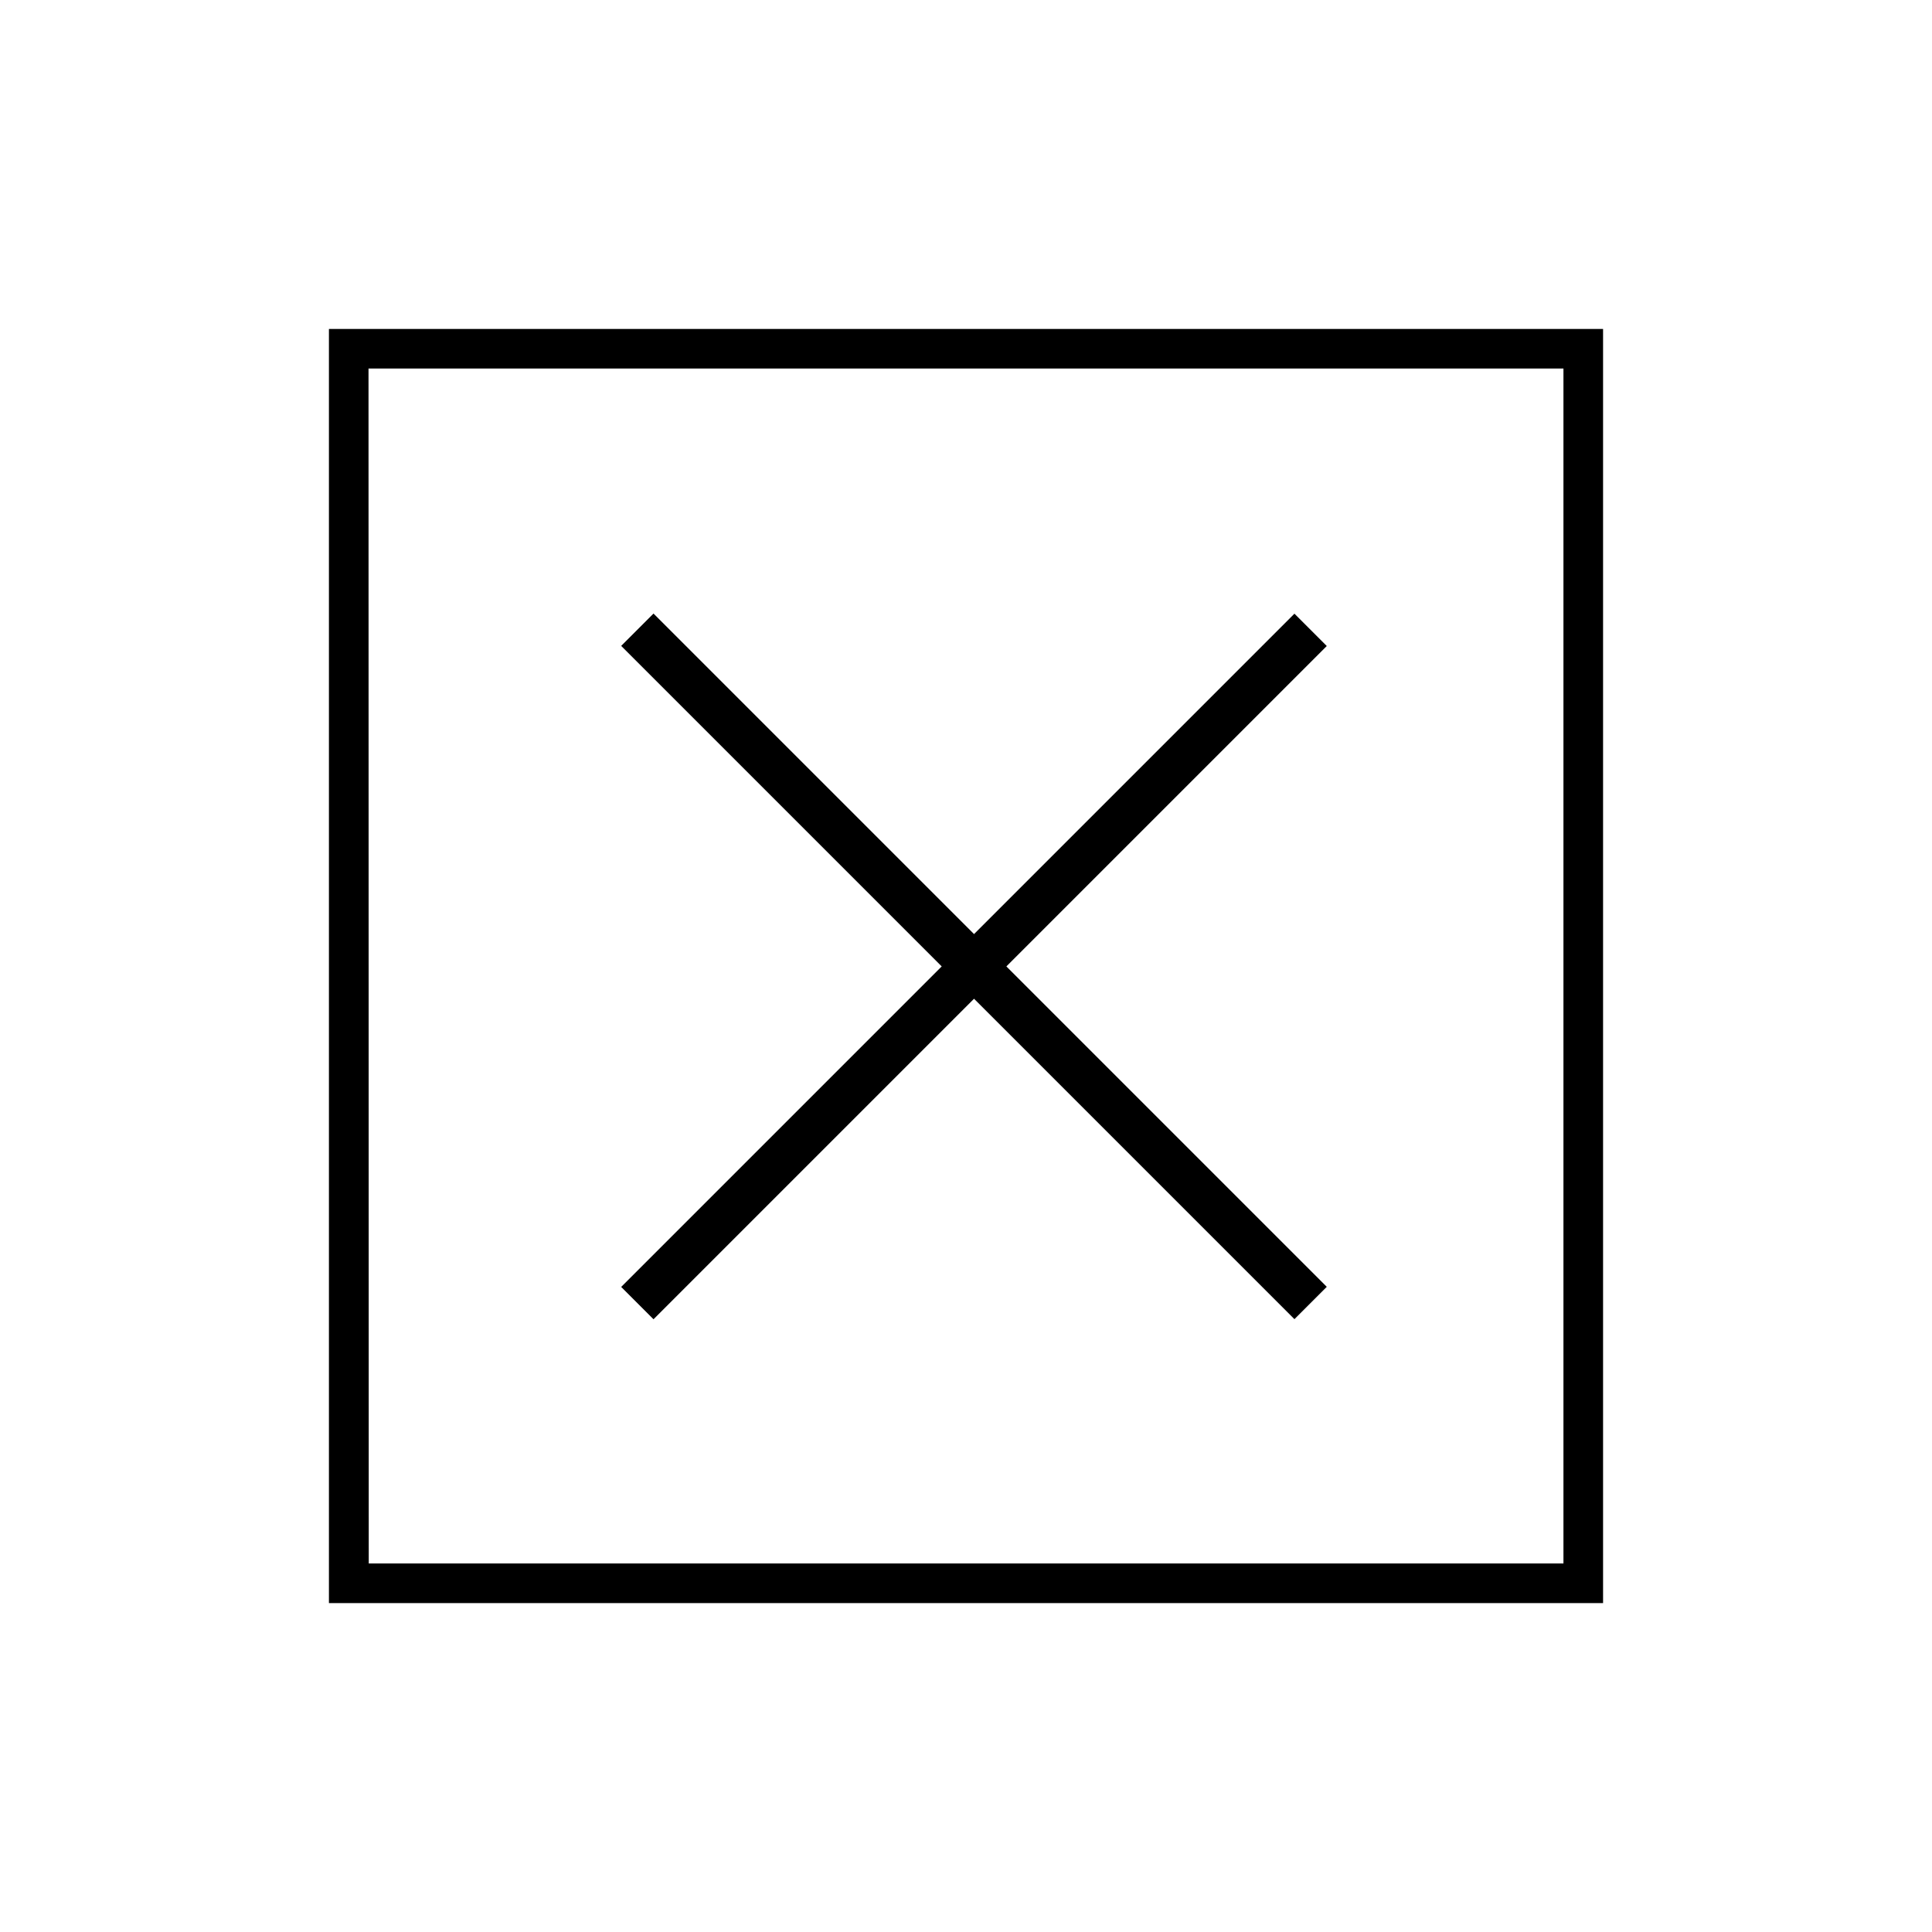
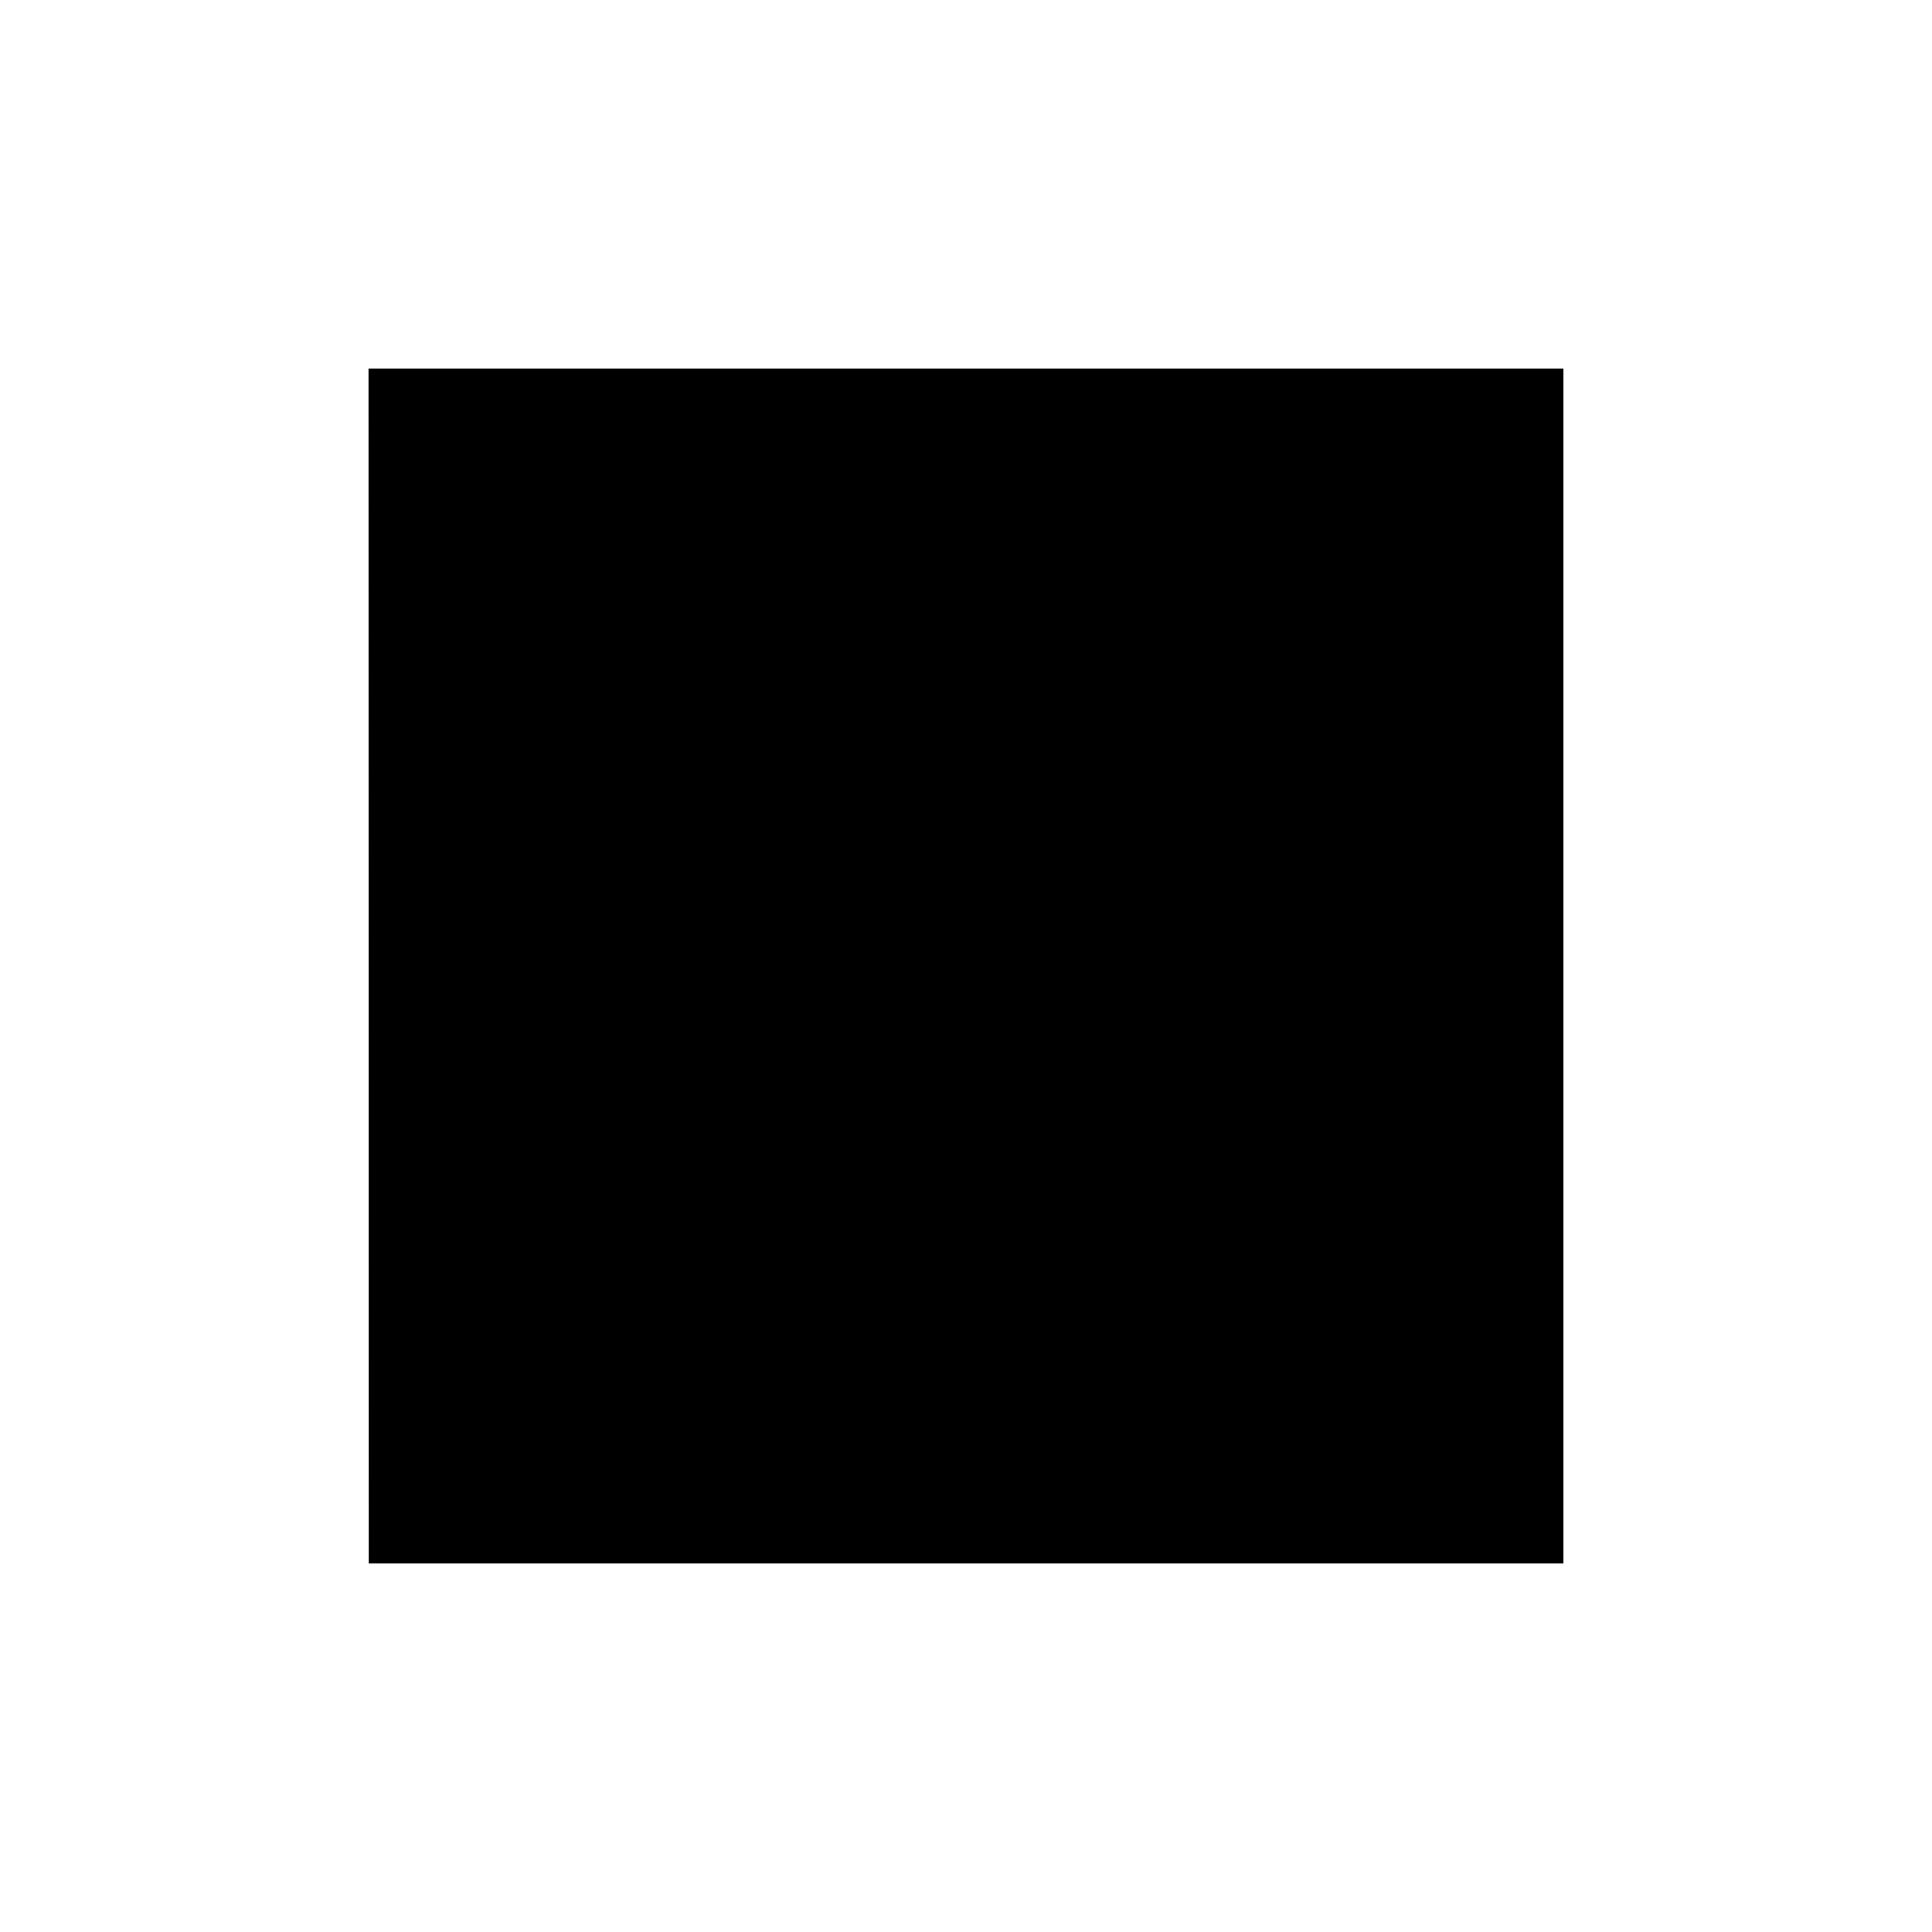
<svg xmlns="http://www.w3.org/2000/svg" fill="#000000" width="800px" height="800px" version="1.1" viewBox="144 144 512 512">
  <g>
-     <path d="m568.83 568.83h-337.66v-337.66h337.66zm-327.11-10.496h316.61v-316.67h-316.67z" />
-     <path d="m308.62 485.05 178.42-178.42 8.57 8.57-178.42 178.42z" />
+     <path d="m568.83 568.83h-337.66h337.66zm-327.11-10.496h316.61v-316.67h-316.67z" />
    <path d="m308.62 315.17 8.57-8.57 178.42 178.42-8.57 8.57z" />
  </g>
</svg>